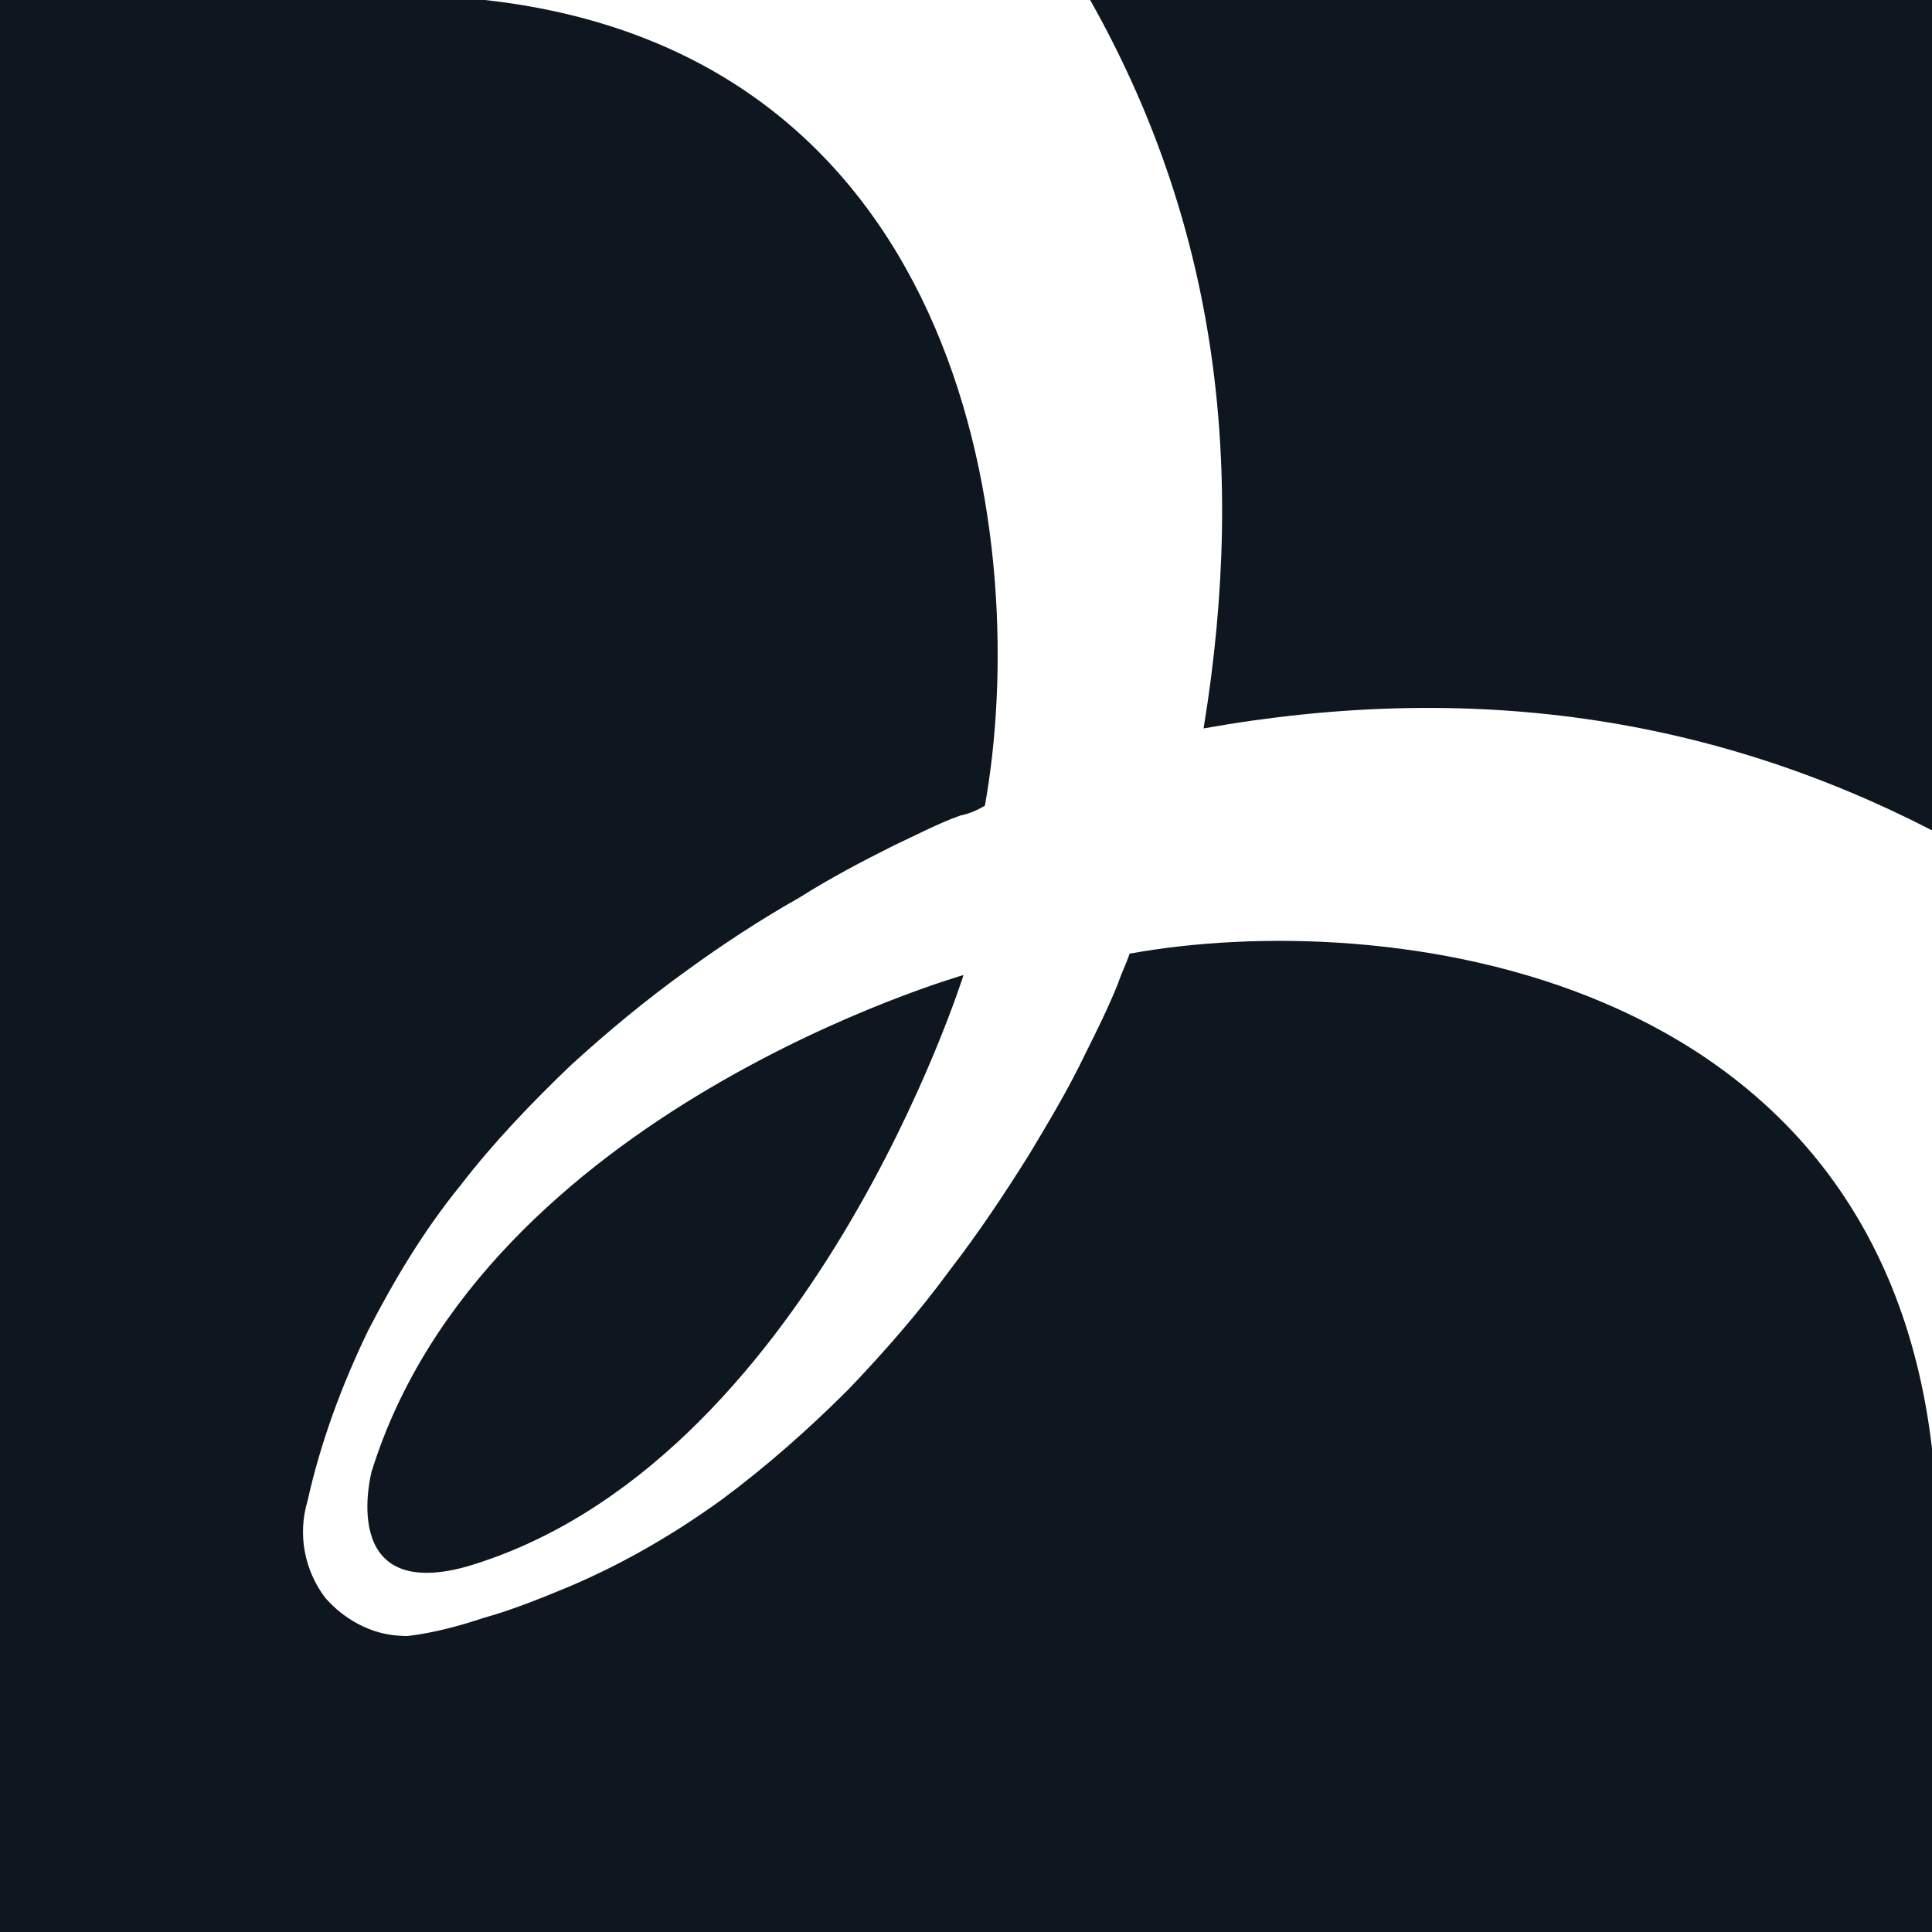
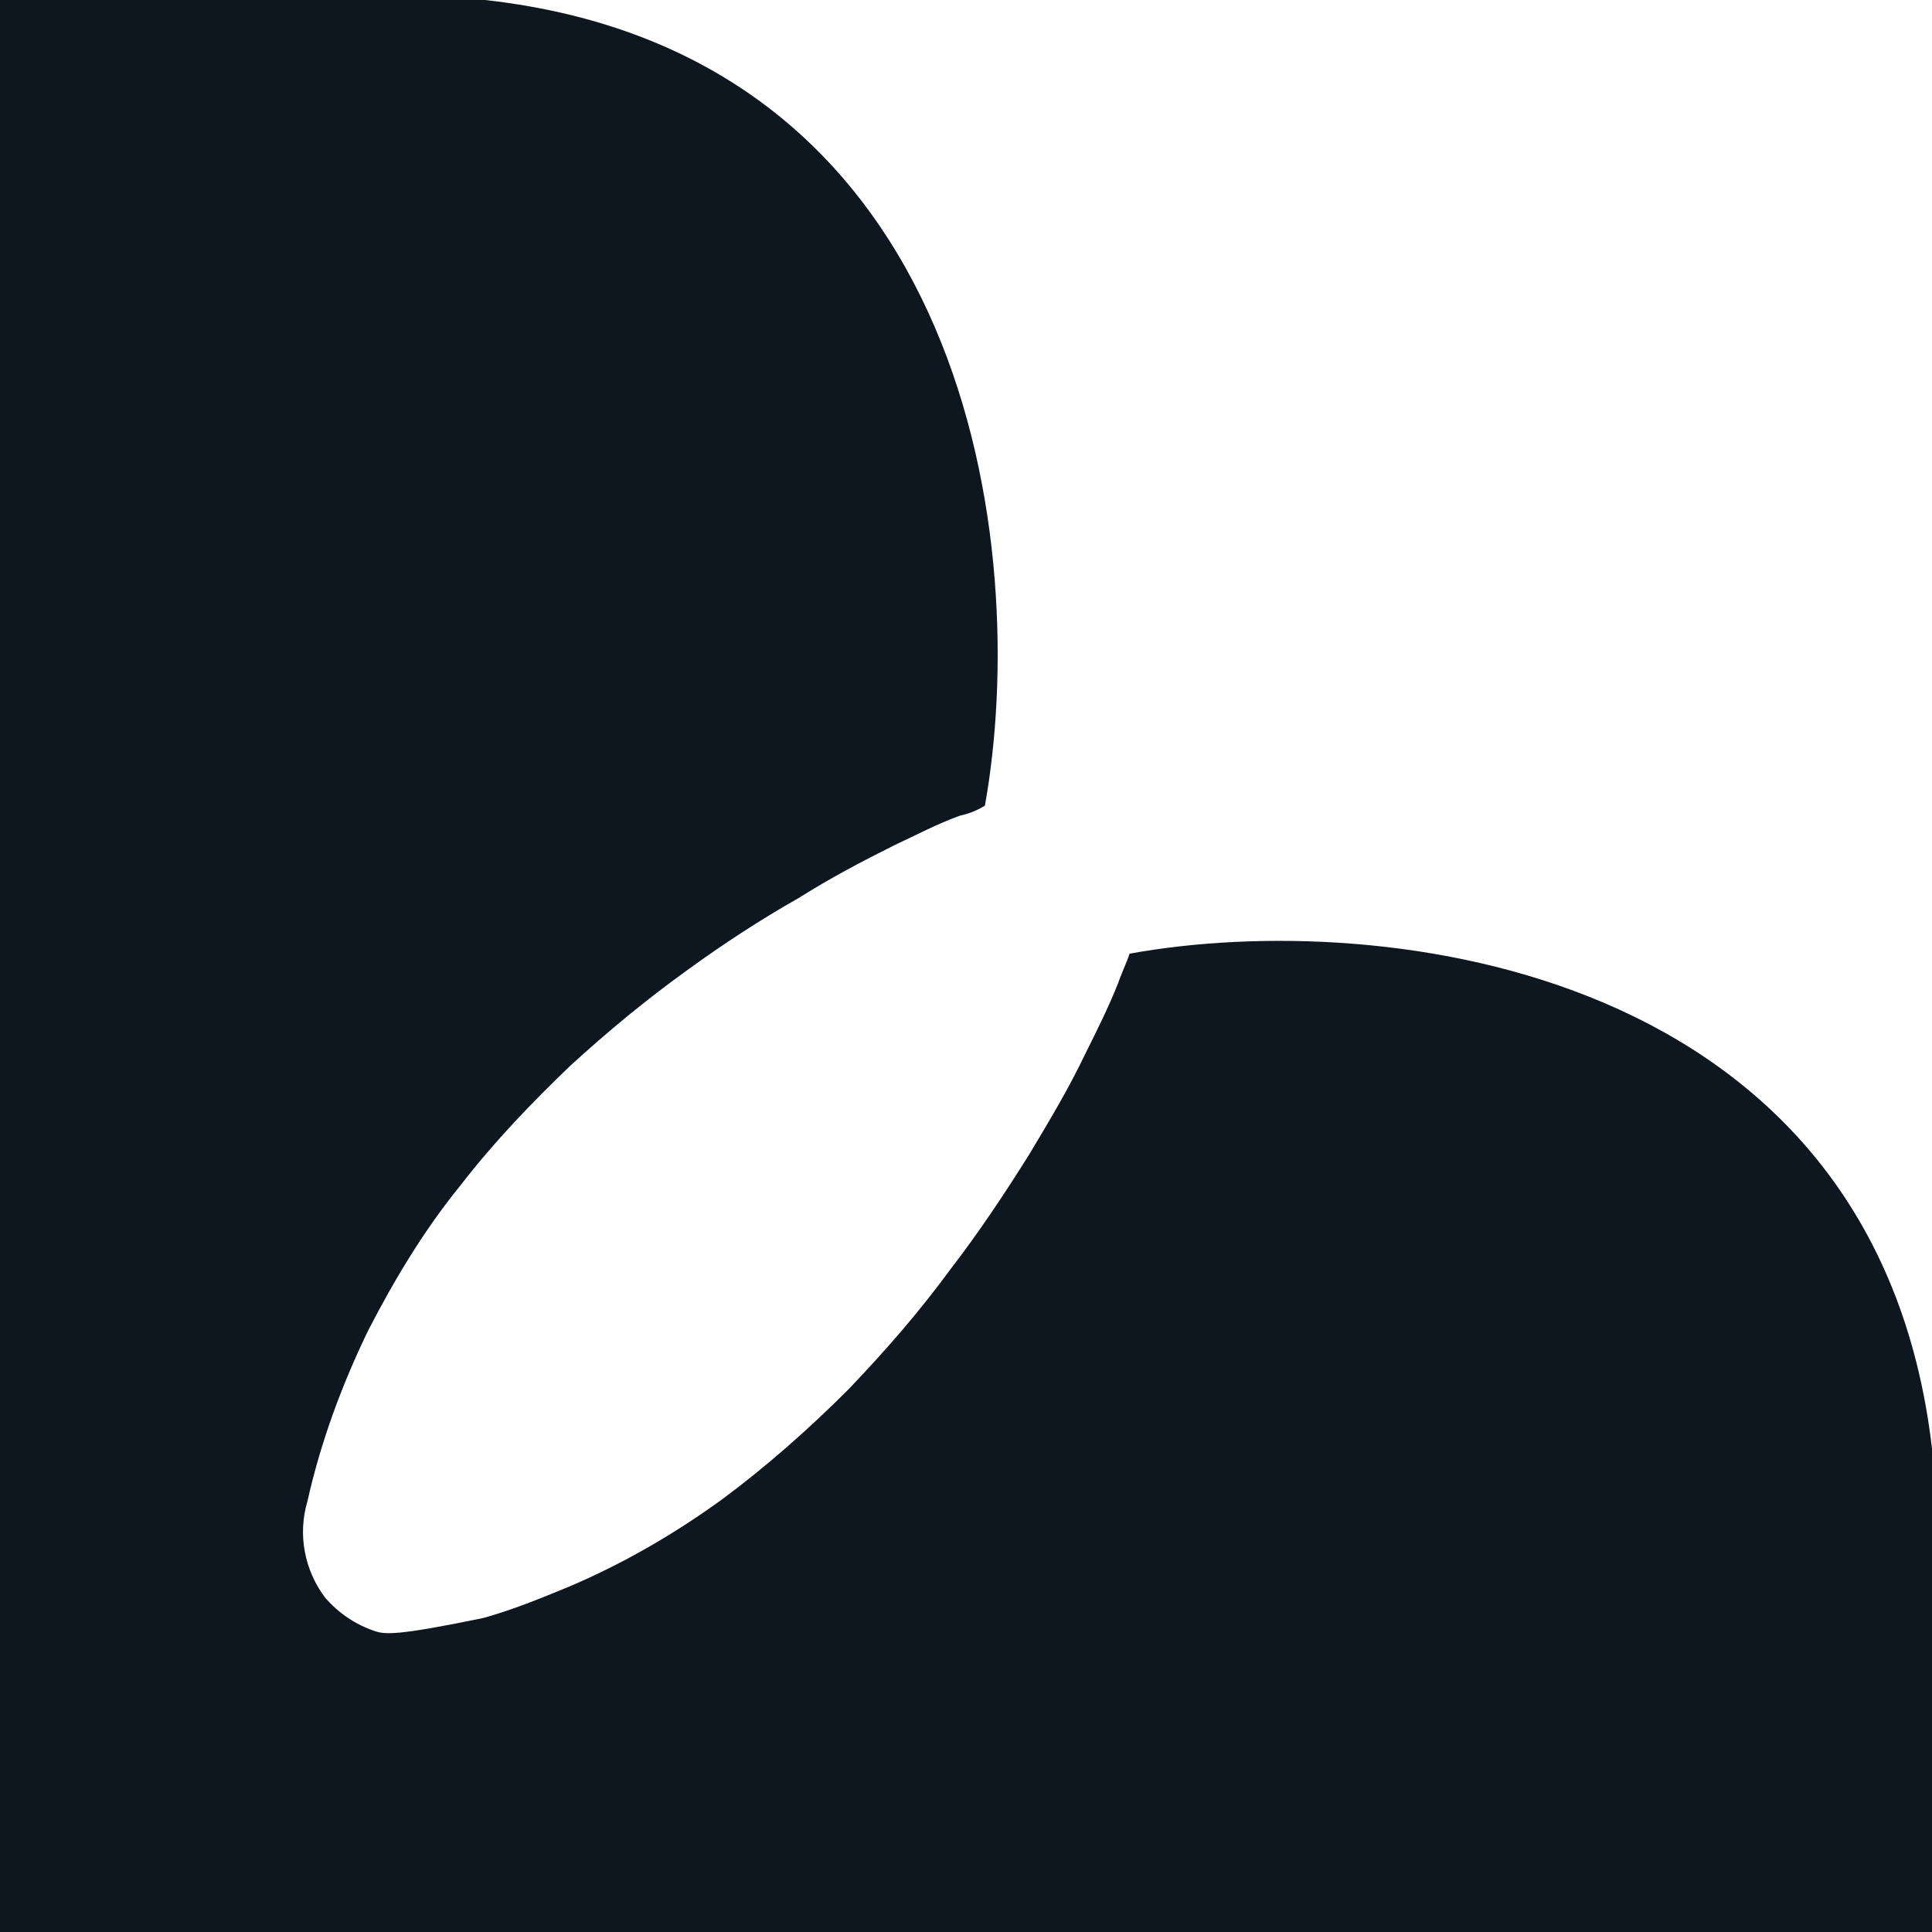
<svg xmlns="http://www.w3.org/2000/svg" viewBox="0 0 102 102" fill="none">
-   <path d="M63.544 38.456C77.694 35.939 90.368 37.849 102 43.838V0H57.554C64.065 11.546 65.888 24.133 63.544 38.456Z" fill="#0E171F" />
-   <path d="M19.619 77.694C19.619 77.694 17.796 84.552 24.567 82.729C42.71 77.433 50.87 51.477 50.87 51.477C50.87 51.477 25.522 58.683 19.619 77.694Z" fill="#0E171F" />
-   <path d="M59.637 50.349C59.464 50.87 59.203 51.391 59.03 51.911C58.509 53.214 57.901 54.429 57.294 55.644C56.425 57.467 55.384 59.203 54.342 60.94C53.04 63.023 51.651 65.106 50.175 67.016C48.526 69.273 46.703 71.357 44.793 73.353C42.71 75.437 40.453 77.433 38.109 79.169C35.592 80.992 32.9 82.555 30.036 83.77C28.56 84.378 27.084 84.986 25.522 85.42C24.22 85.854 22.917 86.201 21.529 86.374C20.921 86.374 20.313 86.288 19.792 86.114C18.751 85.767 17.883 85.159 17.188 84.378C16.06 82.902 15.712 80.992 16.233 79.256C16.928 76.131 18.056 73.093 19.445 70.228C20.834 67.537 22.397 64.933 24.306 62.589C26.043 60.332 28.039 58.248 30.123 56.252C32.119 54.429 34.116 52.78 36.286 51.217C38.196 49.828 40.192 48.526 42.189 47.397C43.838 46.356 45.488 45.488 47.224 44.62C48.352 44.099 49.481 43.491 50.696 43.057C51.13 42.97 51.564 42.797 51.998 42.536C54.429 28.994 51.304 2.865 25.608 0H0V102H102V76.478C99.049 51.043 73.006 47.918 59.637 50.349Z" fill="#0E171F" />
+   <path d="M59.637 50.349C59.464 50.87 59.203 51.391 59.03 51.911C58.509 53.214 57.901 54.429 57.294 55.644C56.425 57.467 55.384 59.203 54.342 60.94C53.04 63.023 51.651 65.106 50.175 67.016C48.526 69.273 46.703 71.357 44.793 73.353C42.71 75.437 40.453 77.433 38.109 79.169C35.592 80.992 32.9 82.555 30.036 83.77C28.56 84.378 27.084 84.986 25.522 85.42C20.921 86.374 20.313 86.288 19.792 86.114C18.751 85.767 17.883 85.159 17.188 84.378C16.06 82.902 15.712 80.992 16.233 79.256C16.928 76.131 18.056 73.093 19.445 70.228C20.834 67.537 22.397 64.933 24.306 62.589C26.043 60.332 28.039 58.248 30.123 56.252C32.119 54.429 34.116 52.78 36.286 51.217C38.196 49.828 40.192 48.526 42.189 47.397C43.838 46.356 45.488 45.488 47.224 44.62C48.352 44.099 49.481 43.491 50.696 43.057C51.13 42.97 51.564 42.797 51.998 42.536C54.429 28.994 51.304 2.865 25.608 0H0V102H102V76.478C99.049 51.043 73.006 47.918 59.637 50.349Z" fill="#0E171F" />
</svg>